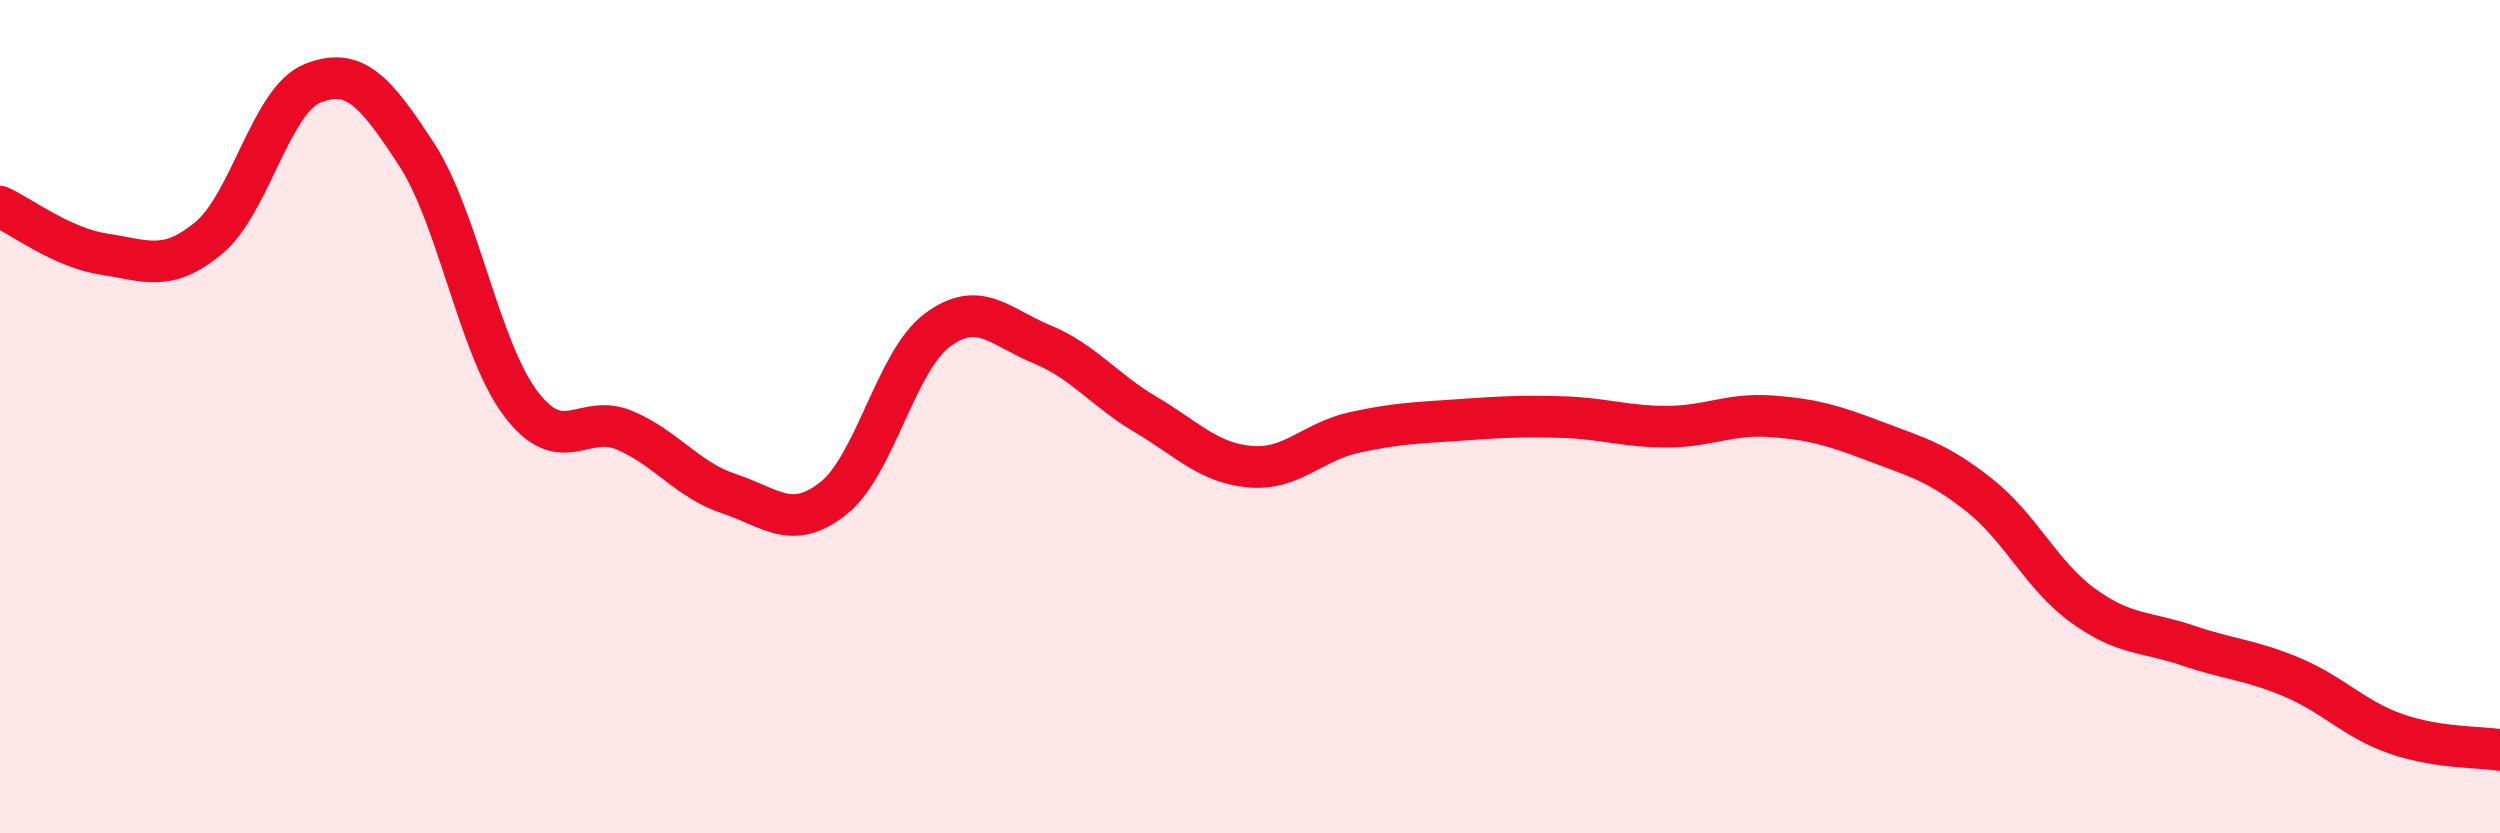
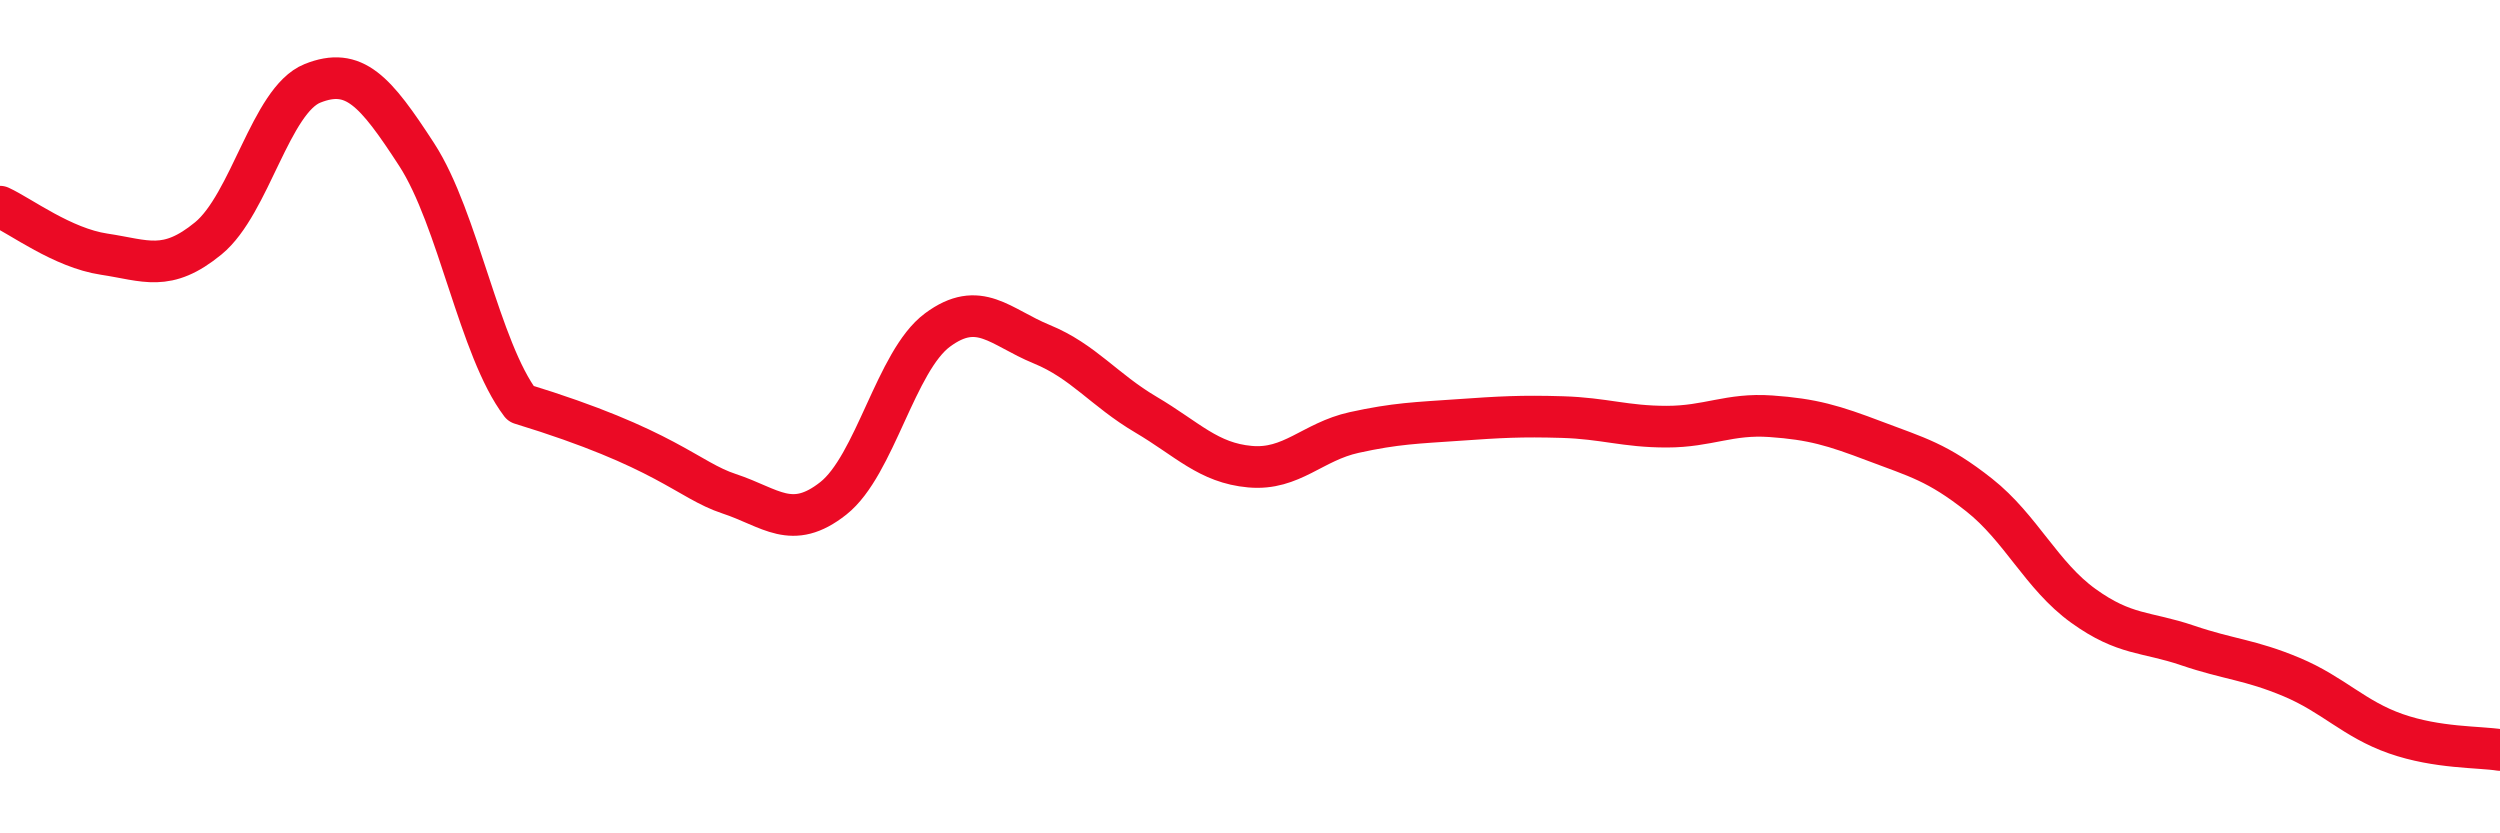
<svg xmlns="http://www.w3.org/2000/svg" width="60" height="20" viewBox="0 0 60 20">
-   <path d="M 0,4.96 C 0.5,5.19 1.5,5.95 2.5,6.1 C 3.5,6.25 4,6.54 5,5.72 C 6,4.9 6.5,2.4 7.5,2 C 8.5,1.6 9,2.17 10,3.71 C 11,5.25 11.5,8.37 12.5,9.69 C 13.5,11.01 14,9.9 15,10.33 C 16,10.76 16.5,11.52 17.5,11.85 C 18.5,12.18 19,12.75 20,11.96 C 21,11.17 21.5,8.66 22.5,7.92 C 23.5,7.18 24,7.85 25,8.26 C 26,8.67 26.5,9.36 27.5,9.95 C 28.5,10.54 29,11.11 30,11.2 C 31,11.29 31.5,10.6 32.5,10.38 C 33.5,10.16 34,10.15 35,10.08 C 36,10.01 36.5,9.98 37.5,10.01 C 38.5,10.04 39,10.24 40,10.24 C 41,10.24 41.5,9.92 42.5,9.99 C 43.5,10.06 44,10.21 45,10.59 C 46,10.97 46.5,11.09 47.5,11.88 C 48.5,12.67 49,13.82 50,14.54 C 51,15.26 51.5,15.15 52.5,15.49 C 53.5,15.83 54,15.83 55,16.25 C 56,16.67 56.5,17.26 57.5,17.61 C 58.5,17.96 59.5,17.92 60,18L60 20L0 20Z" fill="#EB0A25" opacity="0.1" stroke-linecap="round" stroke-linejoin="round" />
-   <path d="M 0,4.96 C 0.5,5.19 1.5,5.95 2.5,6.1 C 3.5,6.25 4,6.54 5,5.72 C 6,4.9 6.5,2.4 7.5,2 C 8.5,1.6 9,2.17 10,3.71 C 11,5.25 11.5,8.37 12.5,9.69 C 13.5,11.01 14,9.9 15,10.33 C 16,10.76 16.5,11.52 17.5,11.85 C 18.5,12.18 19,12.75 20,11.96 C 21,11.17 21.5,8.66 22.5,7.92 C 23.5,7.18 24,7.85 25,8.26 C 26,8.67 26.5,9.36 27.5,9.95 C 28.5,10.54 29,11.11 30,11.2 C 31,11.29 31.5,10.6 32.5,10.38 C 33.5,10.16 34,10.15 35,10.08 C 36,10.01 36.5,9.98 37.5,10.01 C 38.5,10.04 39,10.24 40,10.24 C 41,10.24 41.5,9.92 42.5,9.99 C 43.5,10.06 44,10.21 45,10.59 C 46,10.97 46.5,11.09 47.5,11.88 C 48.5,12.67 49,13.82 50,14.54 C 51,15.26 51.5,15.15 52.5,15.49 C 53.5,15.83 54,15.83 55,16.25 C 56,16.67 56.5,17.26 57.5,17.61 C 58.5,17.96 59.5,17.92 60,18" stroke="#EB0A25" stroke-width="1" fill="none" stroke-linecap="round" stroke-linejoin="round" />
+   <path d="M 0,4.96 C 0.5,5.19 1.5,5.95 2.5,6.1 C 3.5,6.25 4,6.54 5,5.72 C 6,4.9 6.5,2.4 7.5,2 C 8.5,1.6 9,2.17 10,3.71 C 11,5.25 11.5,8.37 12.5,9.69 C 16,10.76 16.5,11.52 17.5,11.85 C 18.5,12.18 19,12.75 20,11.96 C 21,11.17 21.5,8.66 22.5,7.92 C 23.5,7.18 24,7.85 25,8.26 C 26,8.67 26.5,9.36 27.5,9.95 C 28.5,10.54 29,11.11 30,11.2 C 31,11.29 31.5,10.6 32.5,10.38 C 33.5,10.16 34,10.15 35,10.08 C 36,10.01 36.5,9.98 37.5,10.01 C 38.5,10.04 39,10.24 40,10.24 C 41,10.24 41.5,9.92 42.5,9.99 C 43.5,10.06 44,10.21 45,10.59 C 46,10.97 46.5,11.09 47.5,11.88 C 48.5,12.67 49,13.82 50,14.54 C 51,15.26 51.5,15.15 52.5,15.49 C 53.5,15.83 54,15.83 55,16.25 C 56,16.67 56.5,17.26 57.5,17.61 C 58.5,17.96 59.5,17.92 60,18" stroke="#EB0A25" stroke-width="1" fill="none" stroke-linecap="round" stroke-linejoin="round" />
</svg>